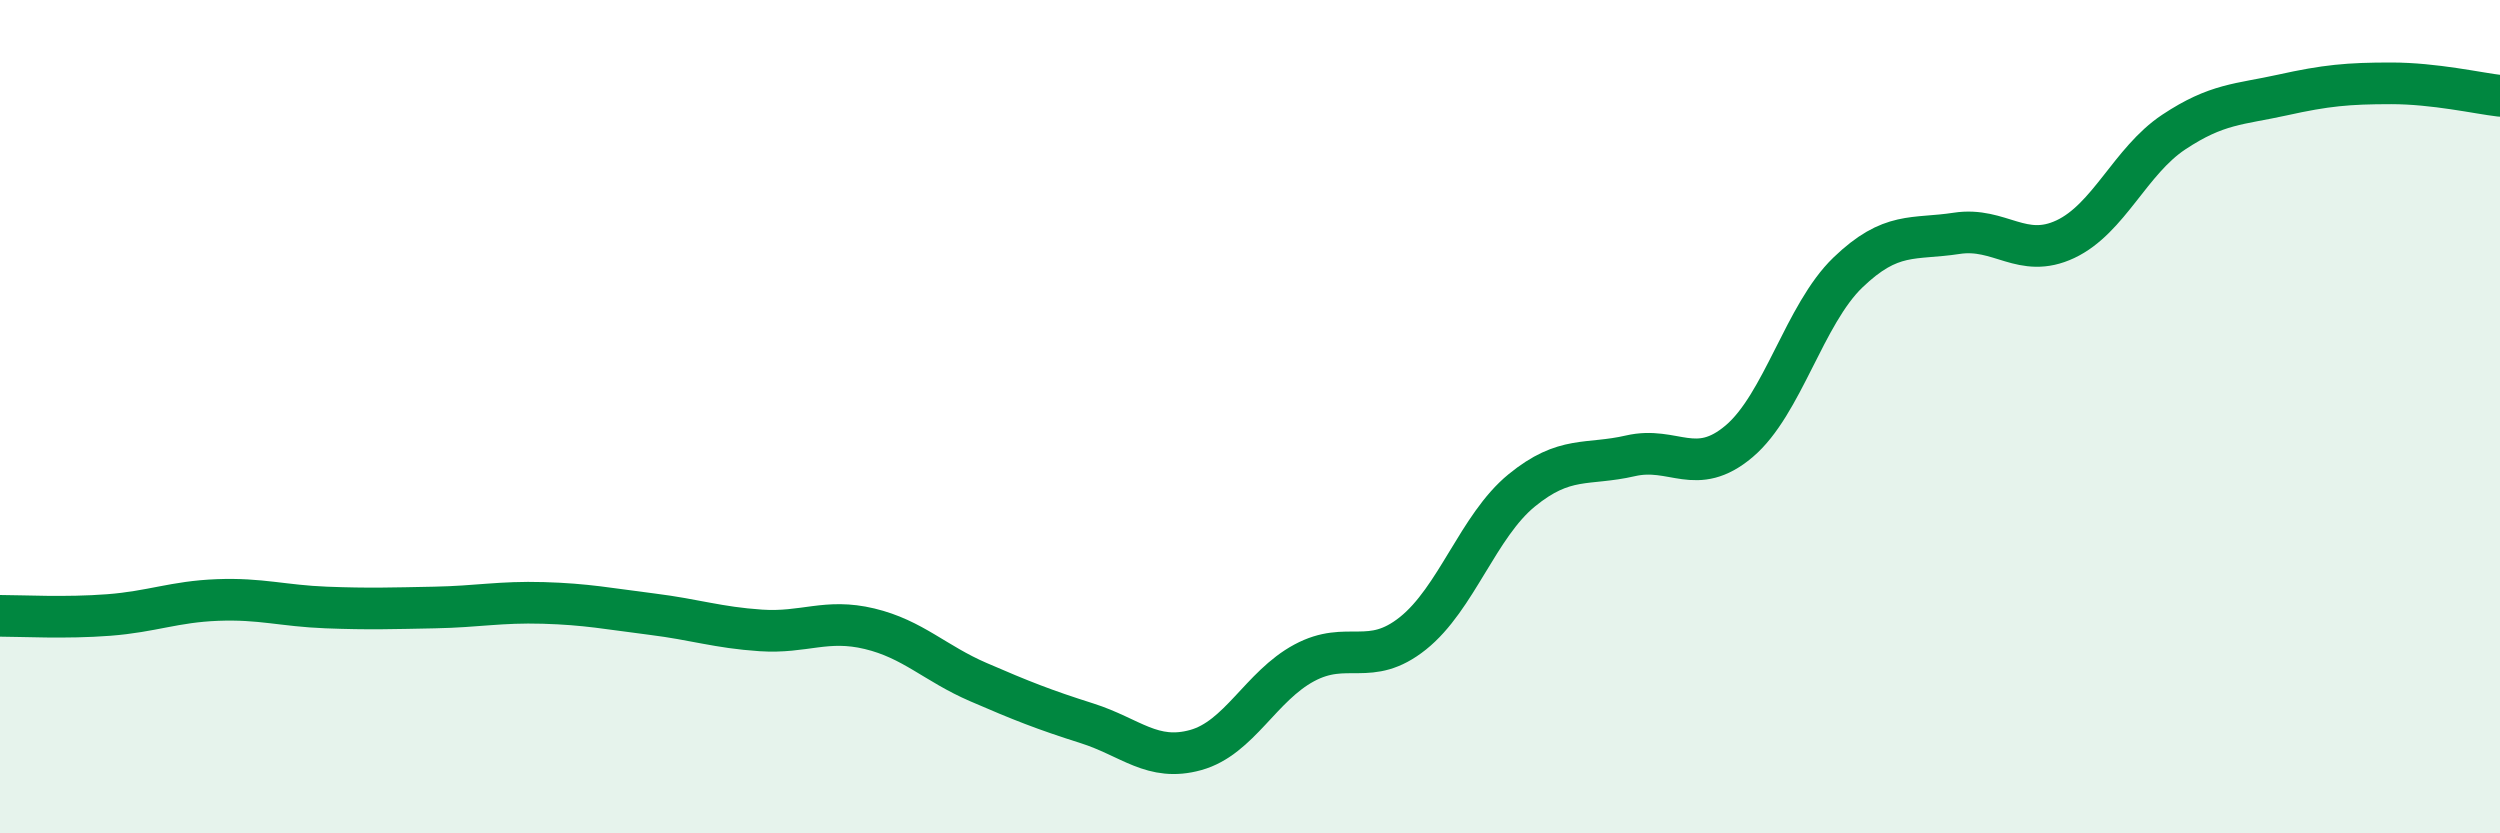
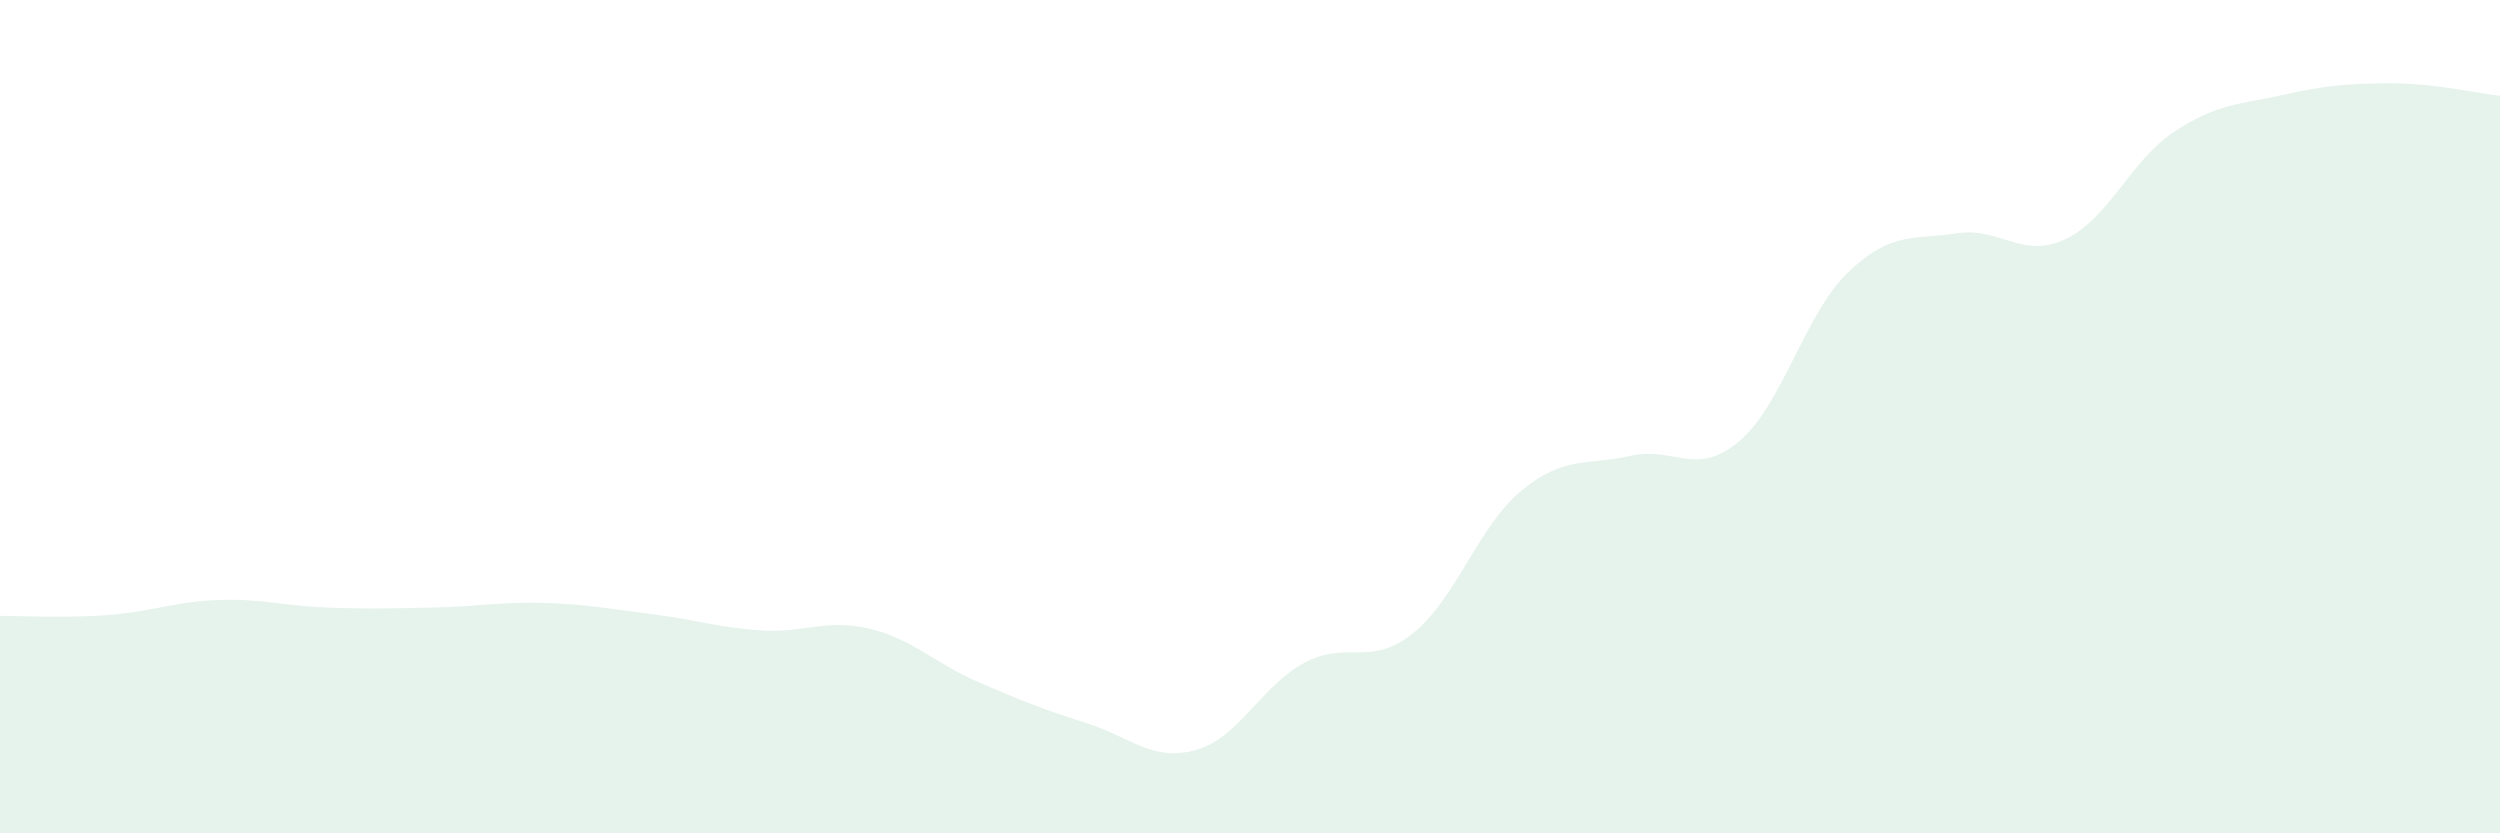
<svg xmlns="http://www.w3.org/2000/svg" width="60" height="20" viewBox="0 0 60 20">
  <path d="M 0,14.78 C 0.52,14.78 1.57,14.84 2.61,14.76 C 3.65,14.68 4.18,14.44 5.22,14.4 C 6.26,14.36 6.79,14.54 7.83,14.58 C 8.87,14.62 9.39,14.6 10.43,14.58 C 11.47,14.56 12,14.44 13.04,14.47 C 14.08,14.5 14.61,14.61 15.65,14.74 C 16.69,14.87 17.22,15.06 18.26,15.13 C 19.3,15.2 19.83,14.84 20.87,15.09 C 21.91,15.34 22.44,15.92 23.48,16.37 C 24.52,16.82 25.05,17.03 26.09,17.36 C 27.13,17.69 27.66,18.29 28.7,18 C 29.74,17.71 30.26,16.47 31.3,15.91 C 32.34,15.35 32.87,16.03 33.91,15.2 C 34.95,14.37 35.48,12.62 36.52,11.77 C 37.56,10.92 38.09,11.18 39.13,10.94 C 40.17,10.7 40.7,11.47 41.74,10.59 C 42.78,9.71 43.31,7.54 44.35,6.54 C 45.39,5.54 45.92,5.76 46.96,5.6 C 48,5.44 48.53,6.23 49.57,5.74 C 50.61,5.25 51.13,3.86 52.17,3.17 C 53.21,2.48 53.74,2.51 54.78,2.28 C 55.82,2.05 56.35,2 57.39,2 C 58.43,2 59.48,2.24 60,2.3L60 20L0 20Z" fill="#008740" opacity="0.1" stroke-linecap="round" stroke-linejoin="round" />
-   <path d="M 0,14.78 C 0.52,14.78 1.57,14.84 2.61,14.76 C 3.65,14.68 4.18,14.44 5.22,14.4 C 6.26,14.36 6.79,14.54 7.83,14.58 C 8.87,14.62 9.39,14.6 10.43,14.58 C 11.47,14.56 12,14.44 13.04,14.47 C 14.08,14.5 14.61,14.61 15.65,14.74 C 16.69,14.87 17.22,15.06 18.26,15.13 C 19.3,15.2 19.83,14.84 20.87,15.09 C 21.91,15.34 22.44,15.92 23.48,16.37 C 24.52,16.82 25.05,17.03 26.09,17.36 C 27.13,17.69 27.66,18.29 28.7,18 C 29.74,17.71 30.26,16.47 31.3,15.91 C 32.34,15.35 32.87,16.03 33.91,15.2 C 34.95,14.37 35.48,12.62 36.52,11.77 C 37.56,10.92 38.09,11.18 39.13,10.94 C 40.17,10.7 40.7,11.47 41.74,10.59 C 42.78,9.71 43.31,7.54 44.35,6.54 C 45.39,5.54 45.92,5.76 46.96,5.6 C 48,5.44 48.53,6.23 49.57,5.74 C 50.61,5.25 51.13,3.86 52.17,3.17 C 53.21,2.48 53.74,2.51 54.78,2.28 C 55.82,2.05 56.35,2 57.39,2 C 58.43,2 59.48,2.24 60,2.3" stroke="#008740" stroke-width="1" fill="none" stroke-linecap="round" stroke-linejoin="round" />
</svg>